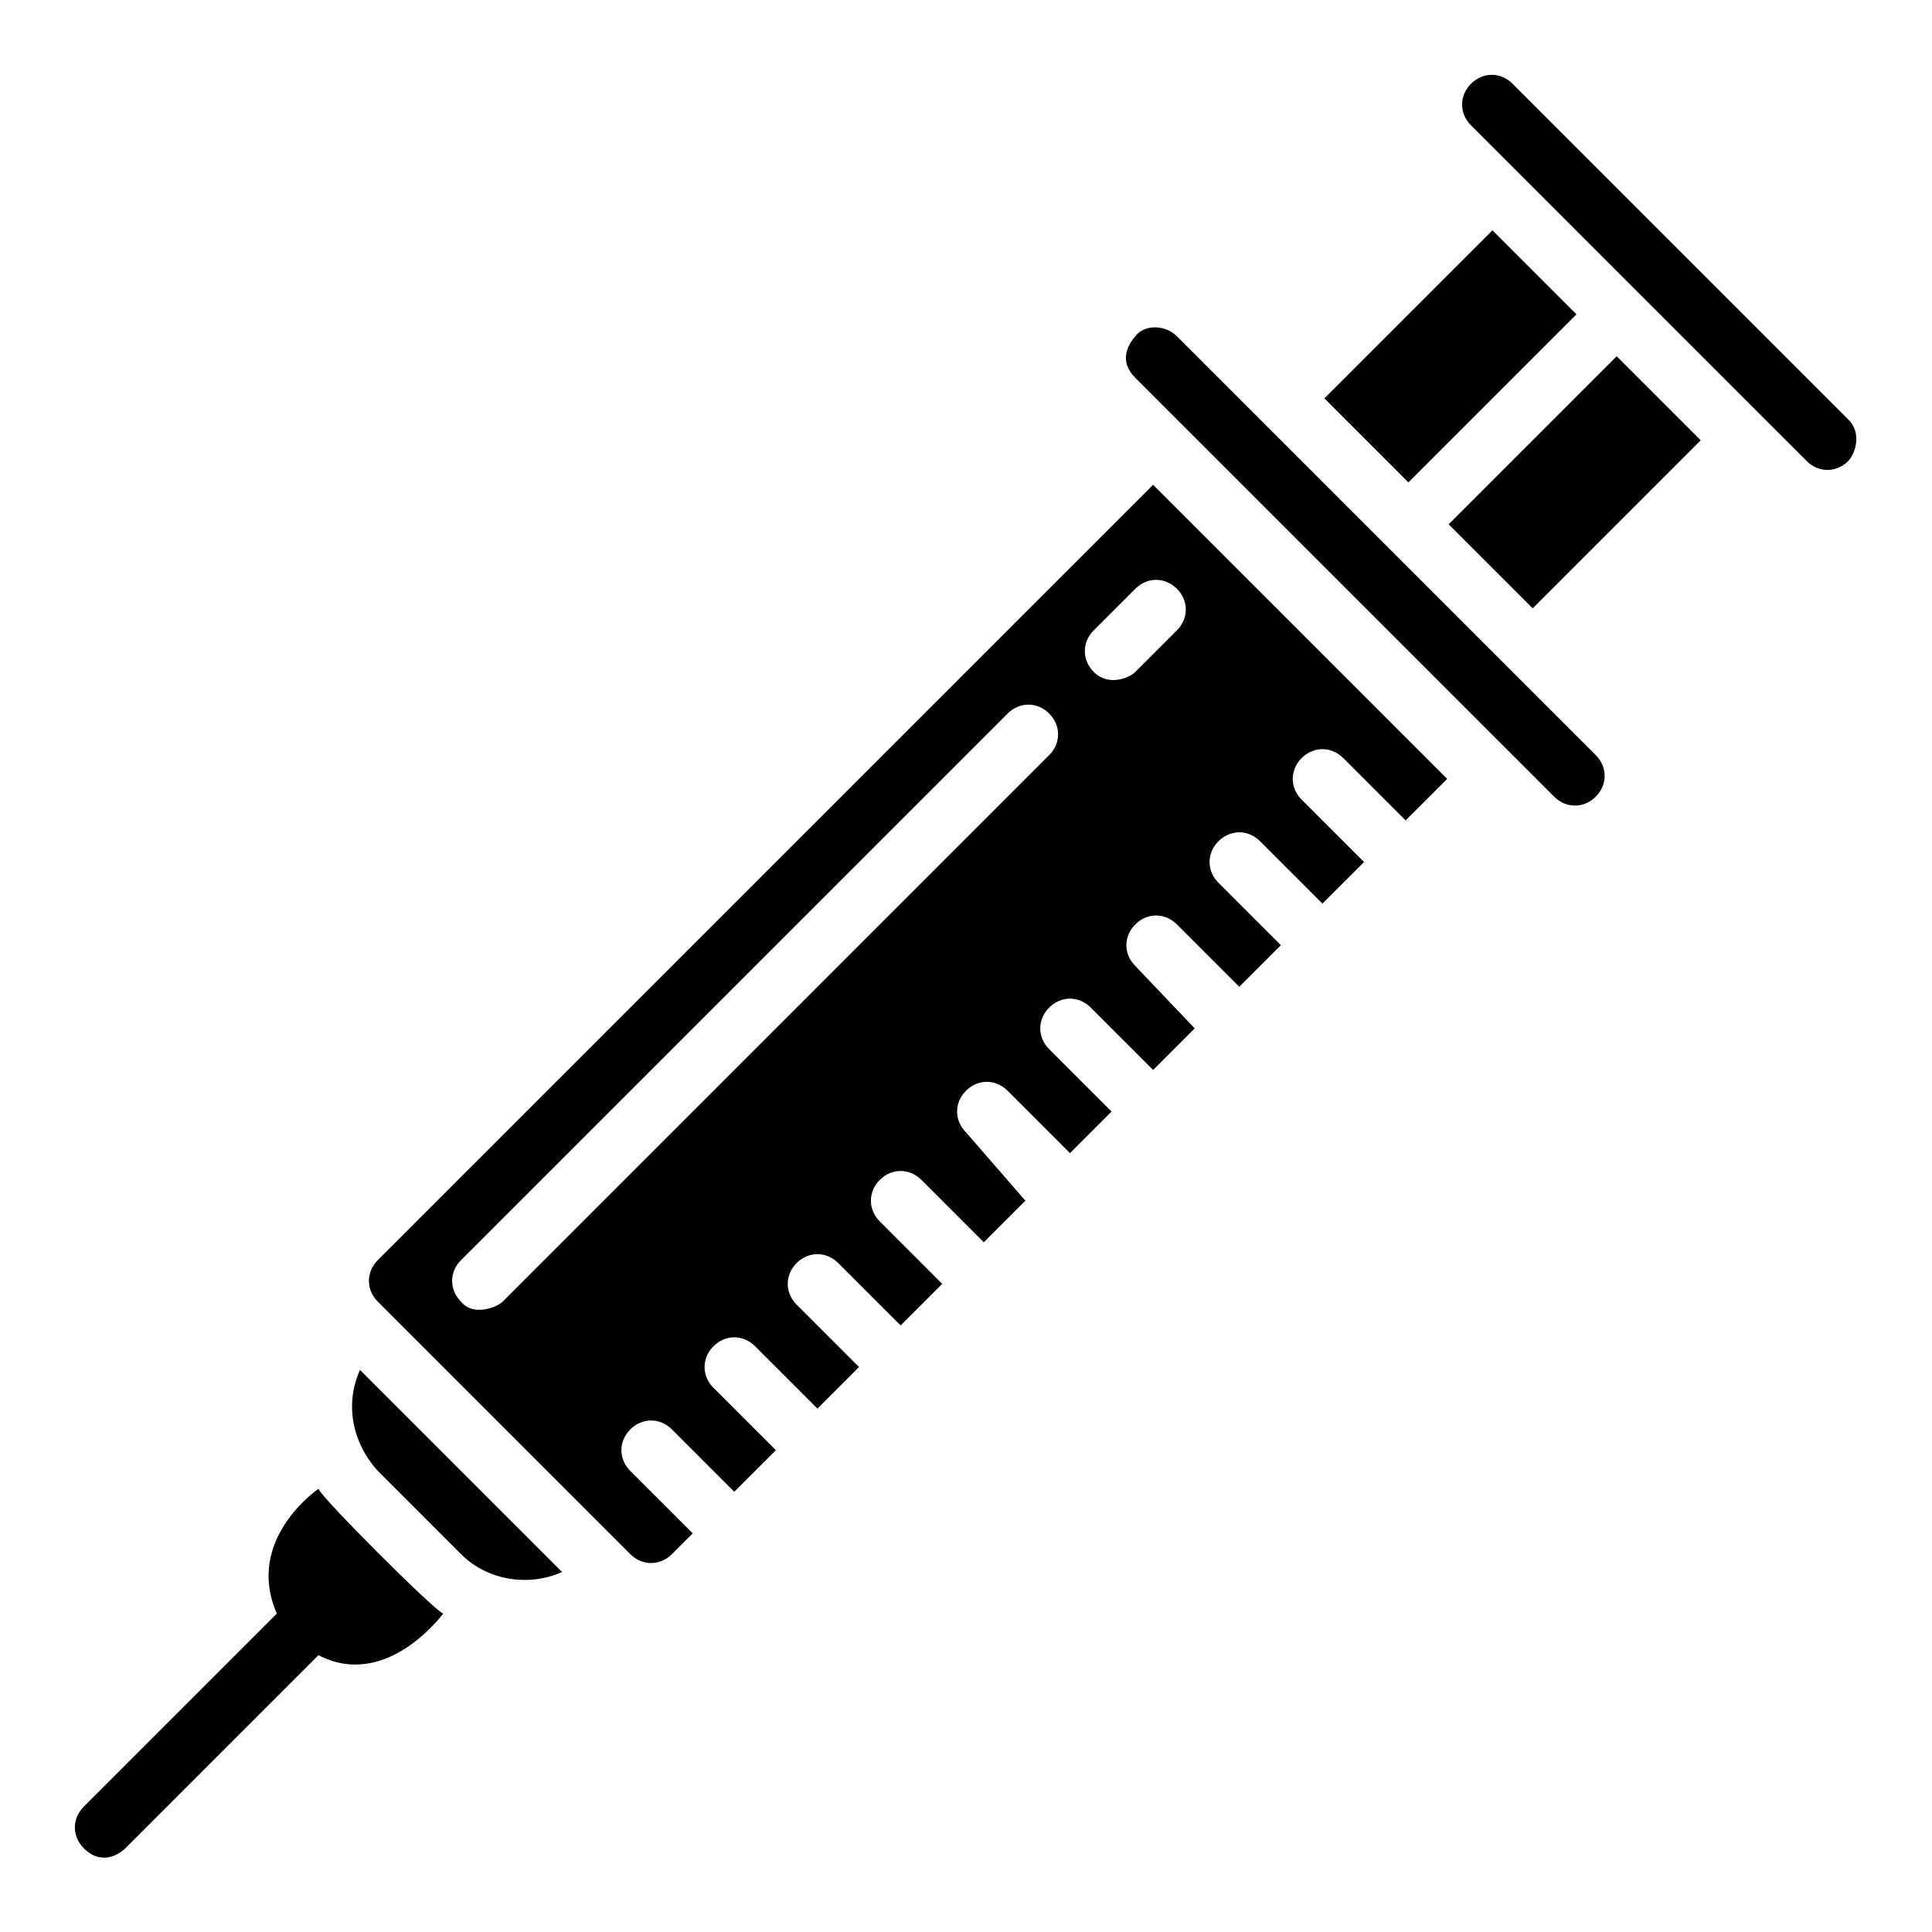
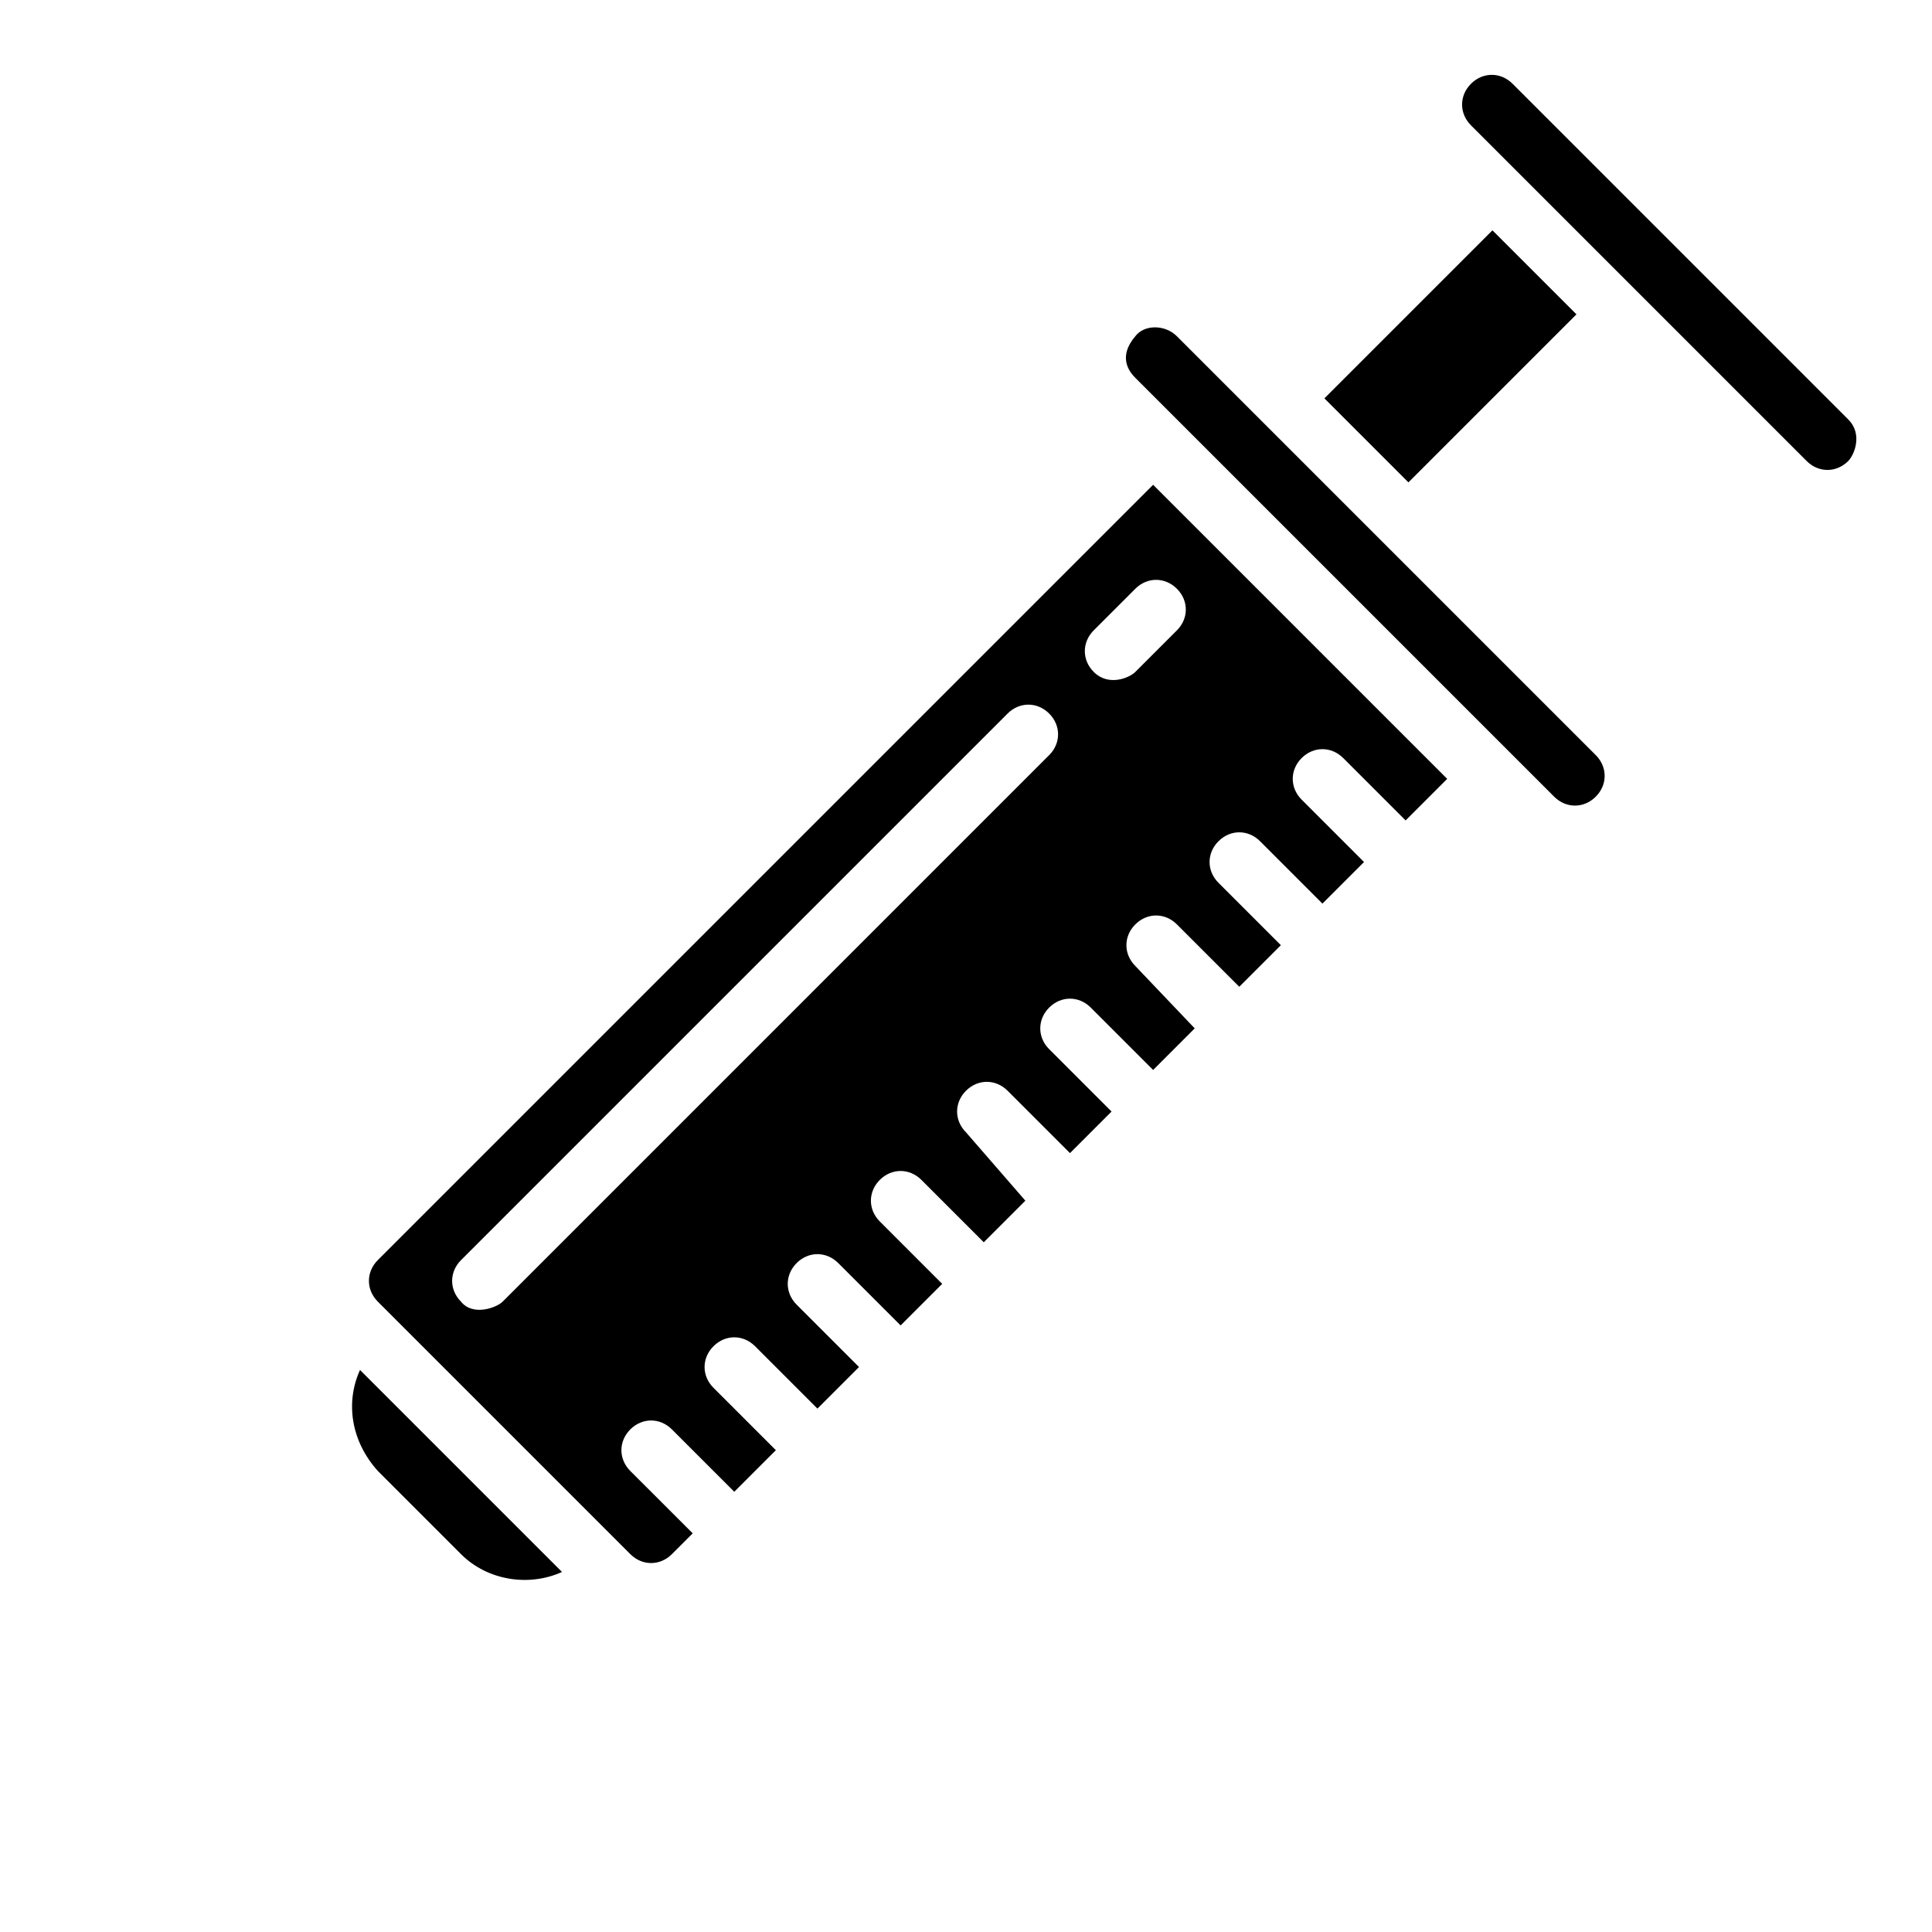
<svg xmlns="http://www.w3.org/2000/svg" fill="#000000" width="800px" height="800px" version="1.1" viewBox="144 144 512 512">
  <g>
-     <path d="m228.39 538.55s-19.68 13.383-11.02 33.062l-51.168 51.168c-3.148 3.148-3.148 7.871 0 11.02 4.723 4.723 9.445 1.574 11.02 0l51.168-51.168c18.105 9.445 33.062-11.02 33.062-11.02-2.359-0.789-32.273-30.703-33.062-33.062z" />
    <path d="m455.89 233.11c-3.148-3.148-8.66-3.148-11.02 0-4.723 5.512-1.574 9.445 0 11.02l111 111c3.148 3.148 7.871 3.148 11.02 0 3.148-3.148 3.148-7.871 0-11.02z" />
    <path d="m494.98 249.57 44.531-44.531 22.266 22.266-44.531 44.531z" />
-     <path d="m527.91 282.95 44.531-44.531 22.266 22.266-44.531 44.531z" />
    <path d="m633.8 255.15-88.953-88.953c-3.148-3.148-7.871-3.148-11.02 0-3.148 3.148-3.148 7.871 0 11.02l88.953 88.957c3.148 3.148 7.871 3.148 11.02 0 1.574-1.574 3.938-7.086 0-11.023z" />
    <path d="m244.13 477.93c-3.148 3.148-3.148 7.871 0 11.02l66.914 66.914c3.148 3.148 7.871 3.148 11.02 0l5.512-5.512-16.535-16.527c-3.148-3.148-3.148-7.871 0-11.02 3.148-3.148 7.871-3.148 11.02 0l16.531 16.531 11.02-11.02-16.531-16.531c-3.148-3.148-3.148-7.871 0-11.02 3.148-3.148 7.871-3.148 11.02 0l16.531 16.531 11.02-11.02-16.531-16.531c-3.148-3.148-3.148-7.871 0-11.02 3.148-3.148 7.871-3.148 11.02 0l16.531 16.531 11.02-11.02-16.531-16.531c-3.148-3.148-3.148-7.871 0-11.02 3.148-3.148 7.871-3.148 11.02 0l16.531 16.531 11.02-11.02-15.73-18.117c-3.148-3.148-3.148-7.871 0-11.02s7.871-3.148 11.02 0l16.531 16.531 11.02-11.02-16.531-16.531c-3.148-3.148-3.148-7.871 0-11.02 3.148-3.148 7.871-3.148 11.02 0l16.531 16.531 11.02-11.02-15.742-16.535c-3.148-3.148-3.148-7.871 0-11.02 3.148-3.148 7.871-3.148 11.02 0l16.531 16.531 11.02-11.02-16.531-16.531c-3.148-3.148-3.148-7.871 0-11.02 3.148-3.148 7.871-3.148 11.02 0l16.531 16.531 11.02-11.02-16.531-16.531c-3.148-3.148-3.148-7.871 0-11.02 3.148-3.148 7.871-3.148 11.02 0l16.531 16.531 11.02-11.02-77.934-77.934zm177.91-133.82-144.84 144.85c-1.574 1.574-7.871 3.938-11.02 0-3.148-3.148-3.148-7.871 0-11.02l144.84-144.84c3.148-3.148 7.871-3.148 11.02 0 3.148 3.144 3.148 7.867 0 11.016zm33.852-33.062-11.02 11.02c-1.574 1.574-7.086 3.938-11.02 0-3.148-3.148-3.148-7.871 0-11.02l11.02-11.02c3.148-3.148 7.871-3.148 11.02 0 3.148 3.148 3.148 7.871 0 11.02z" />
    <path d="m244.13 533.82 22.043 22.043c7.086 7.086 18.105 8.66 26.766 4.723l-53.531-53.531c-3.938 8.66-2.363 18.891 4.723 26.766z" />
  </g>
</svg>